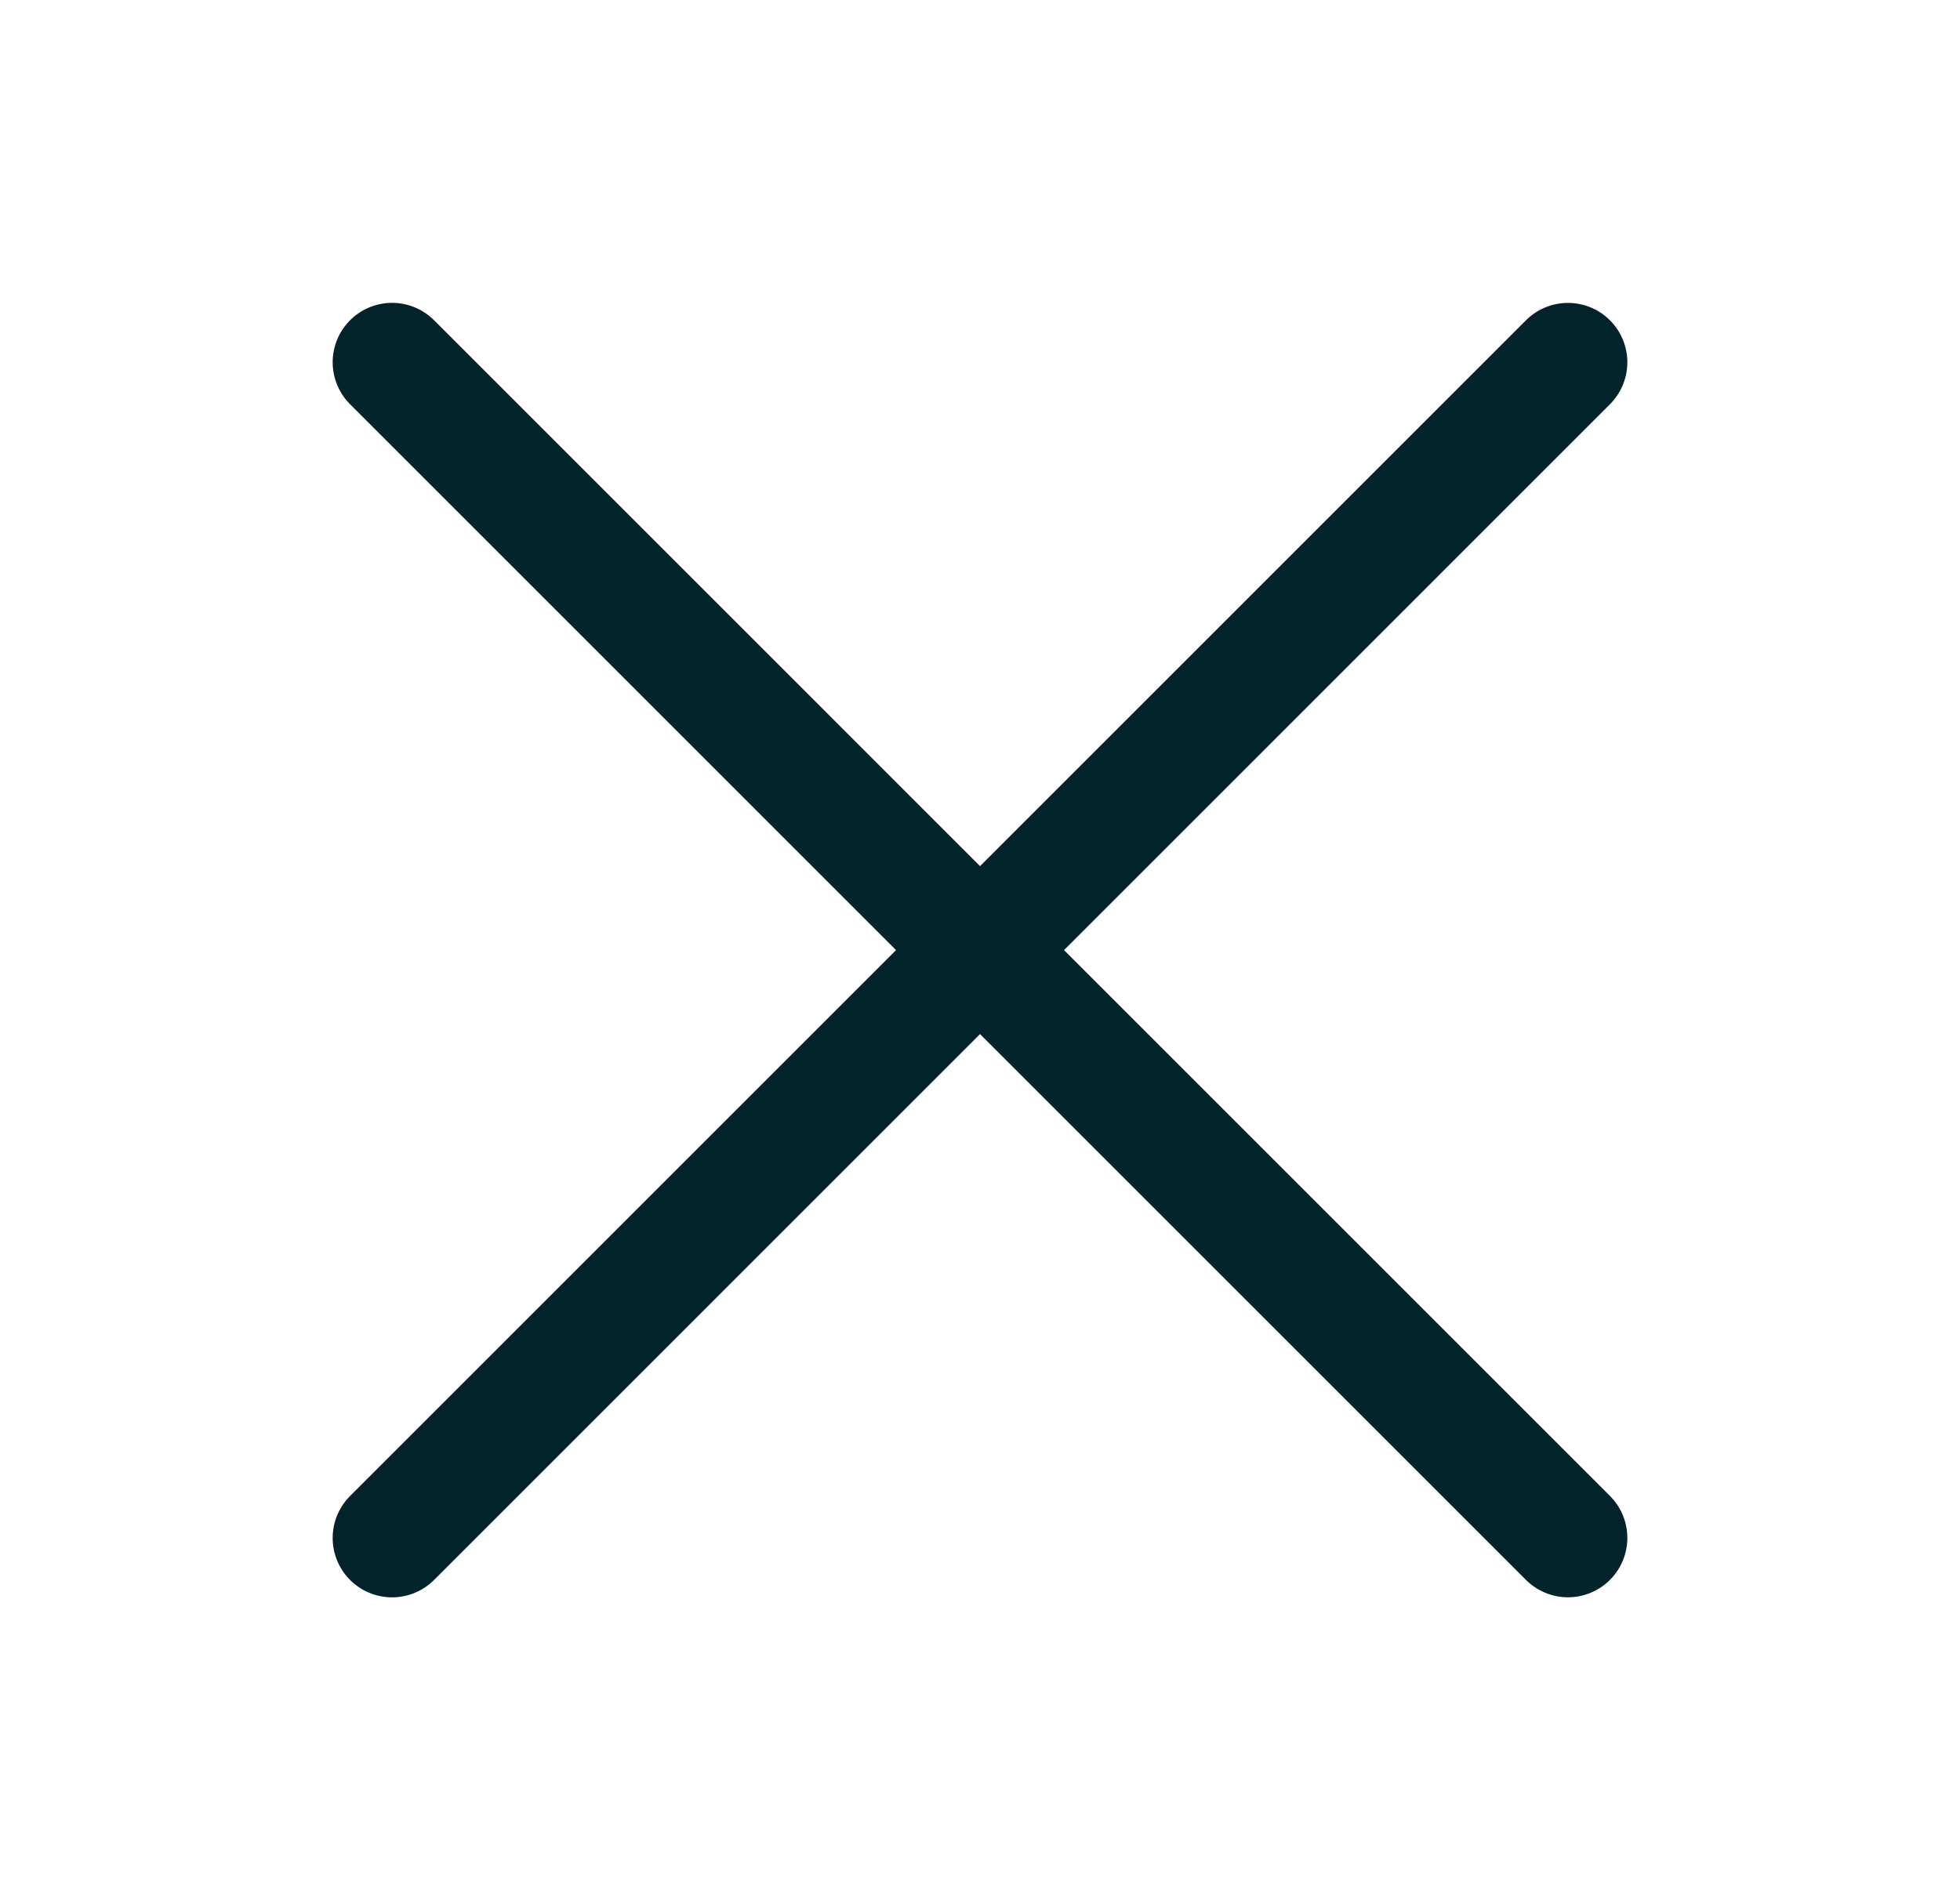
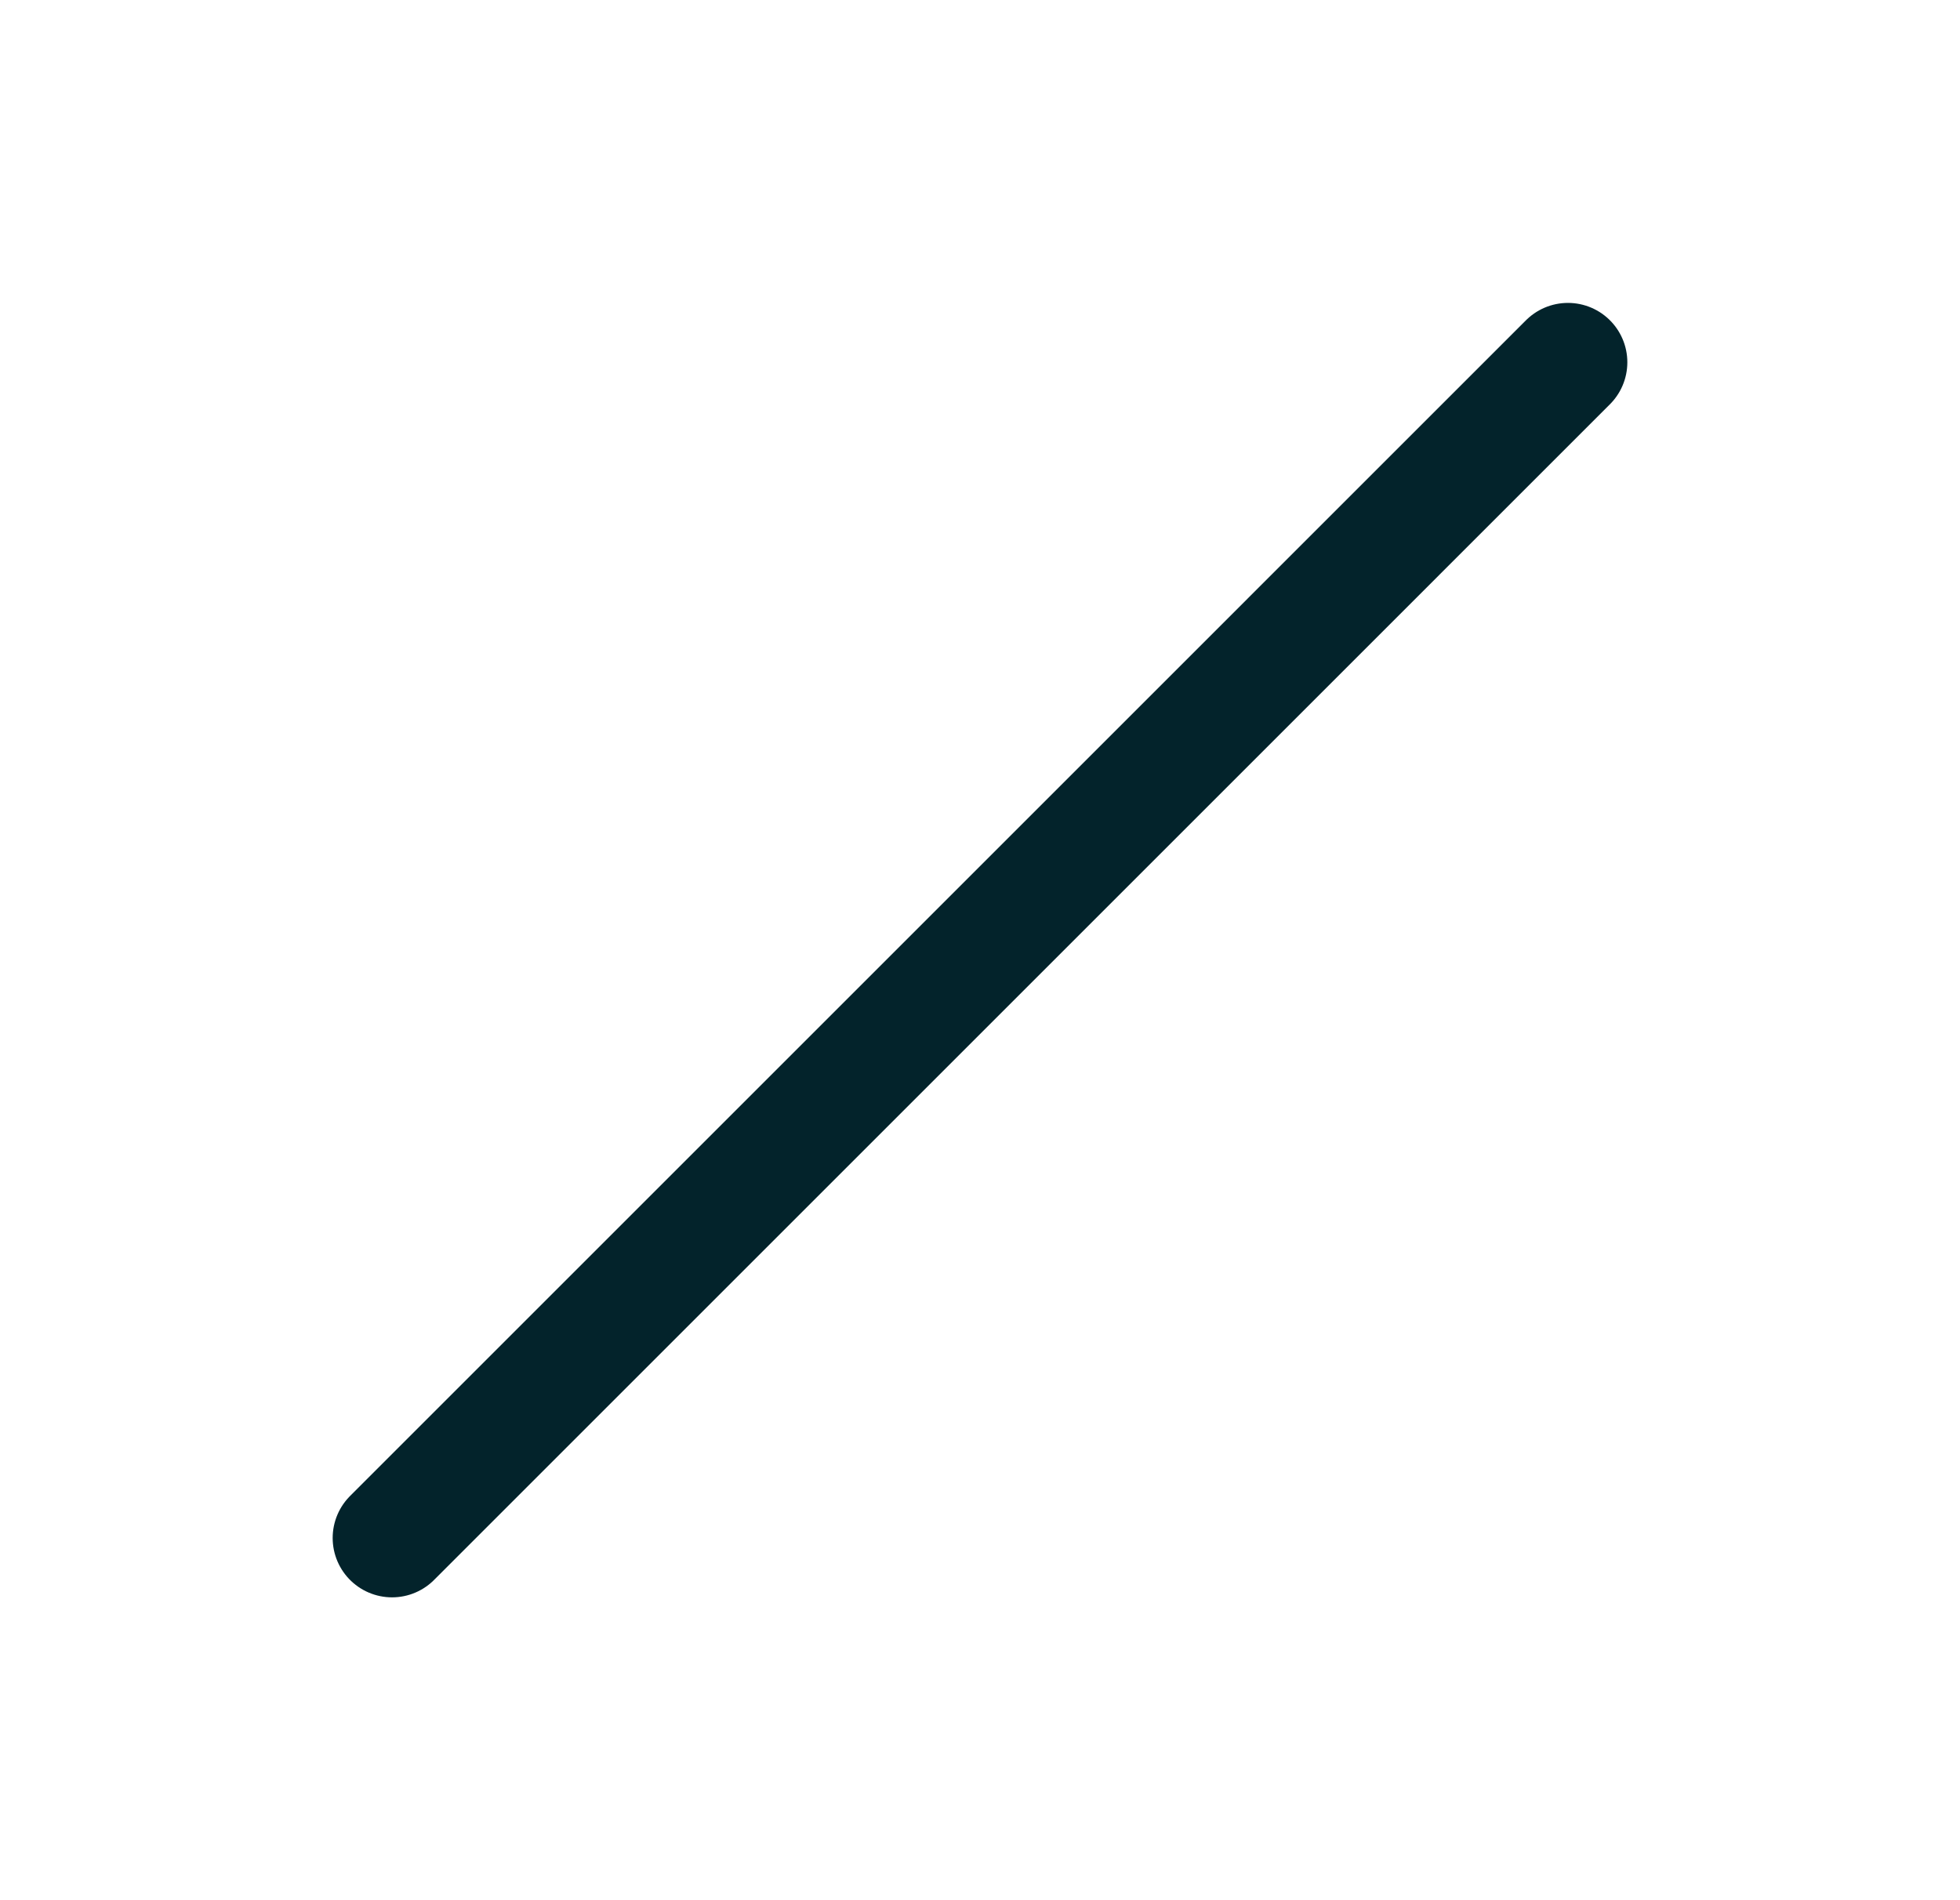
<svg xmlns="http://www.w3.org/2000/svg" width="33" height="32" viewBox="0 0 33 32" fill="none">
  <path d="M26.399 6.101L6.601 25.9" stroke="#03232B" stroke-width="2" stroke-linecap="round" stroke-linejoin="round" />
-   <path d="M26.399 25.899L6.601 6.1" stroke="#03232B" stroke-width="2" stroke-linecap="round" stroke-linejoin="round" />
</svg>